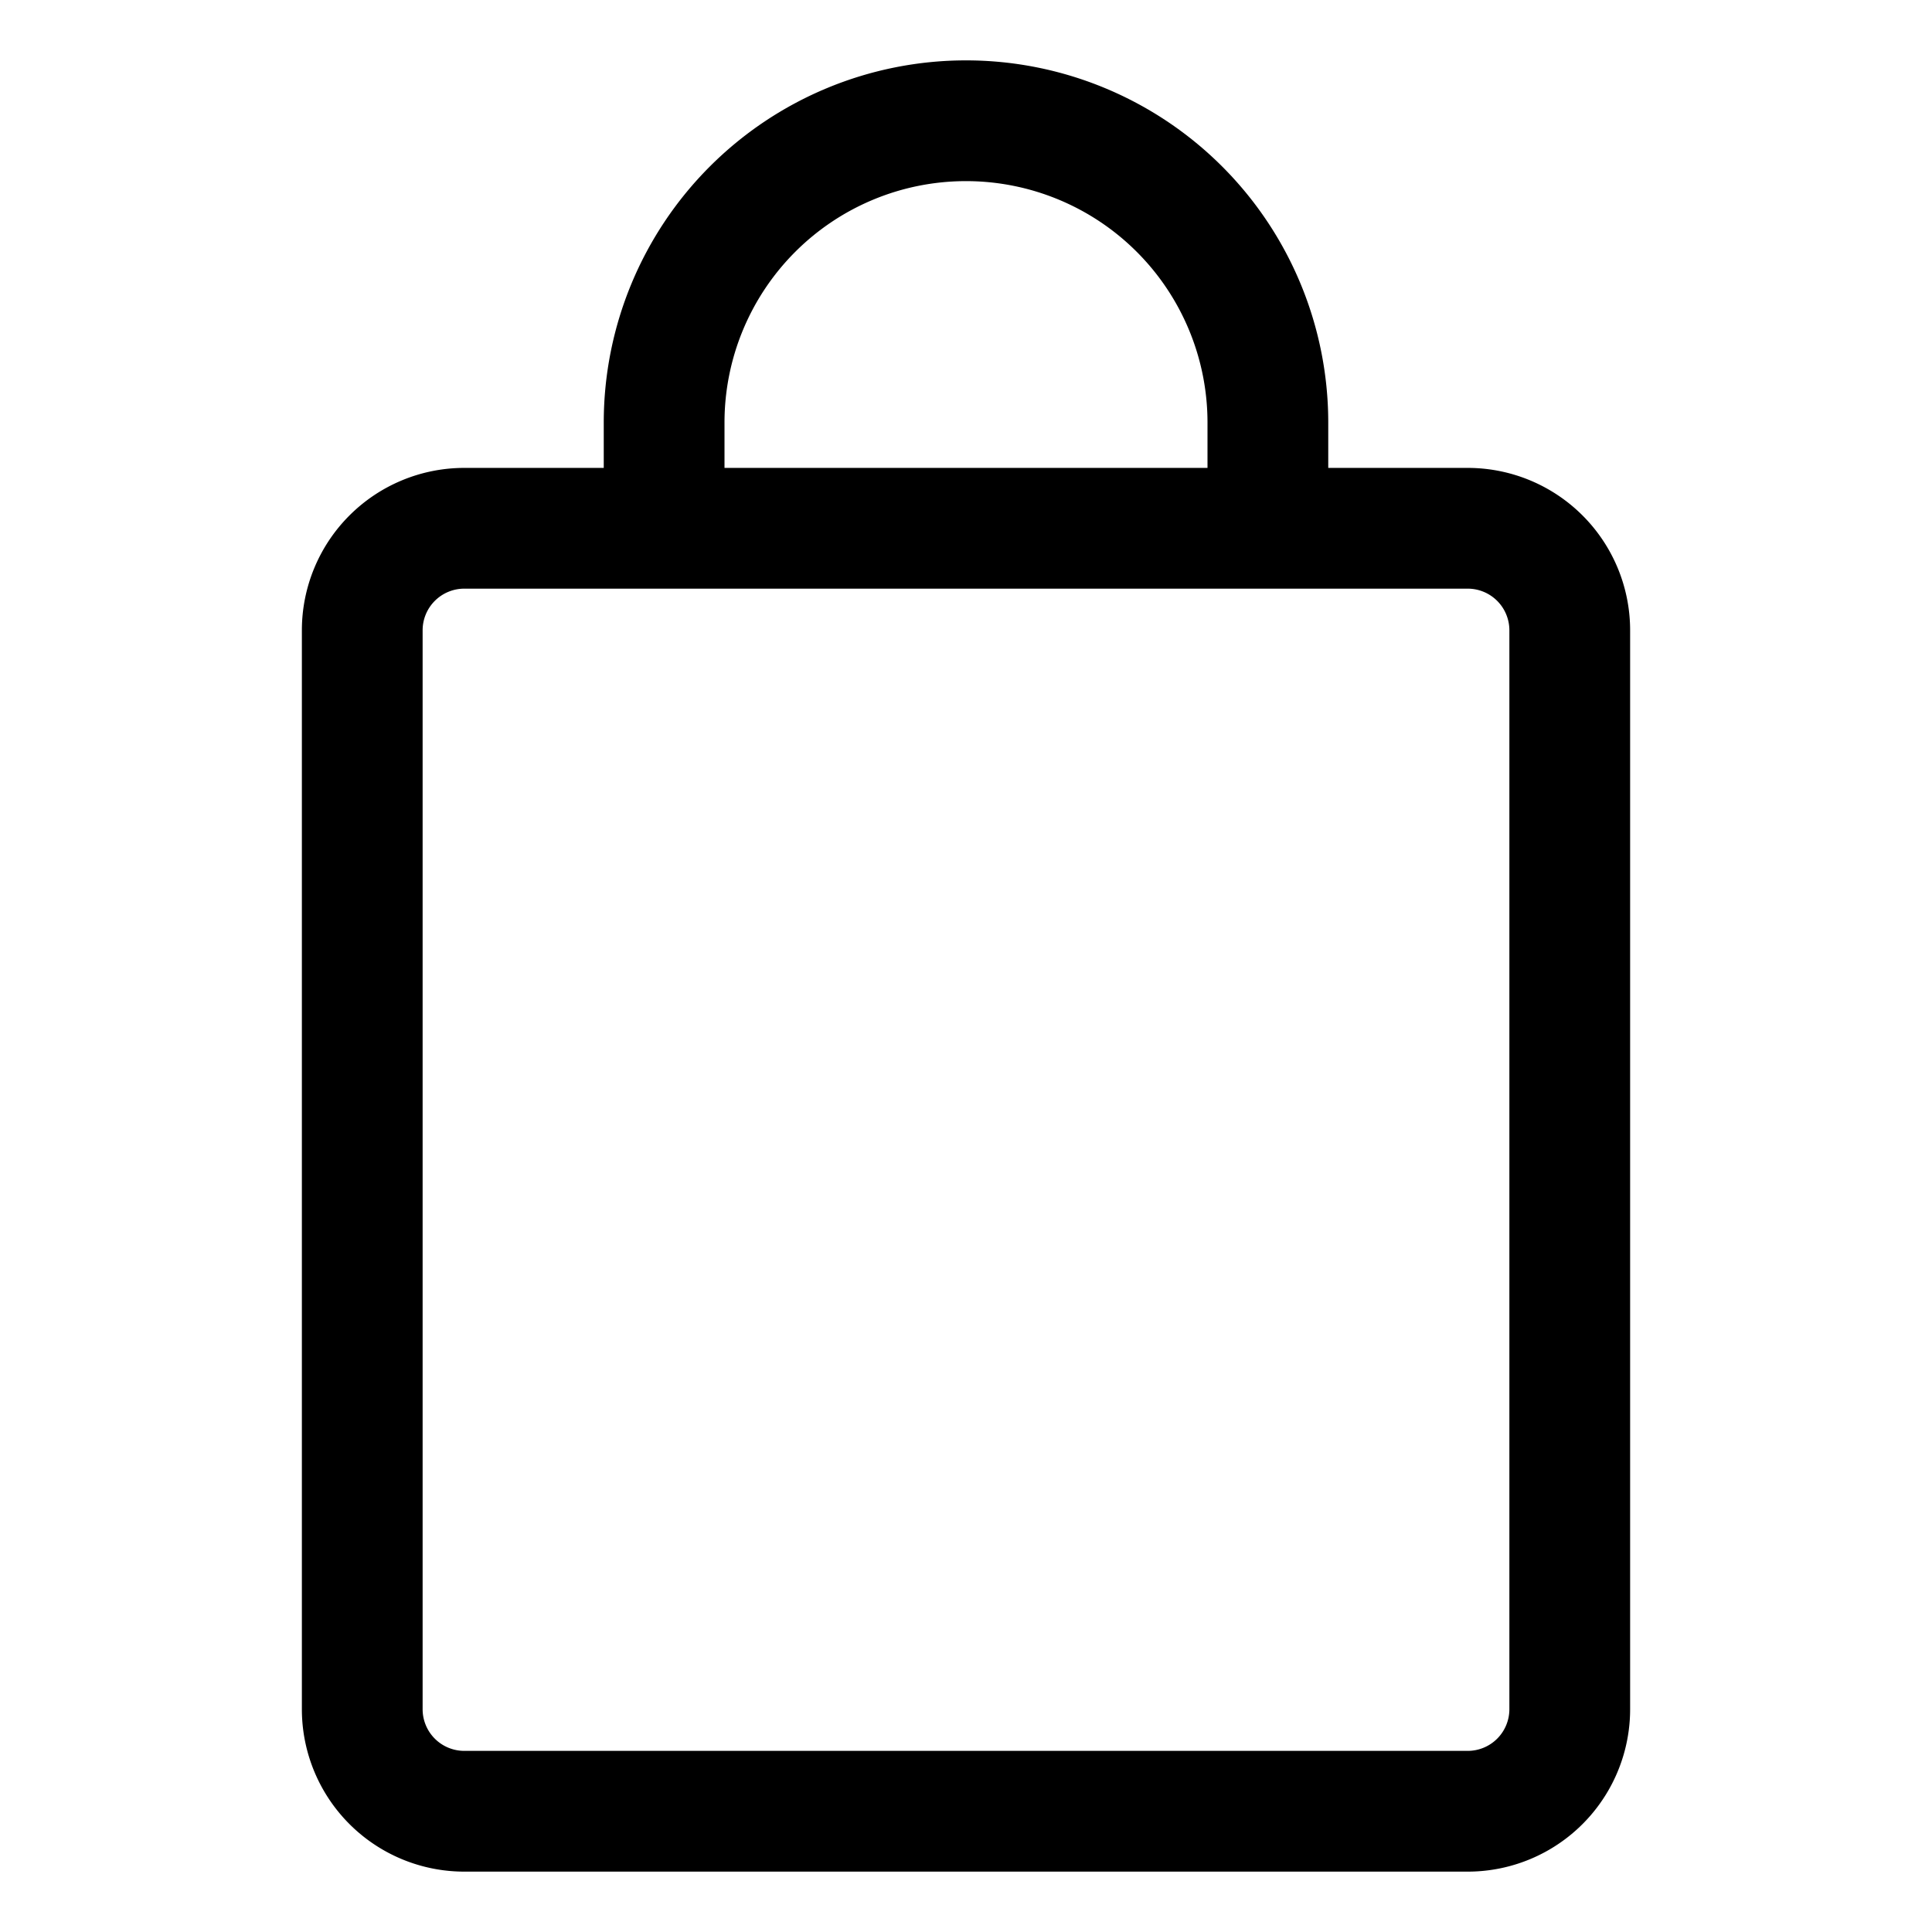
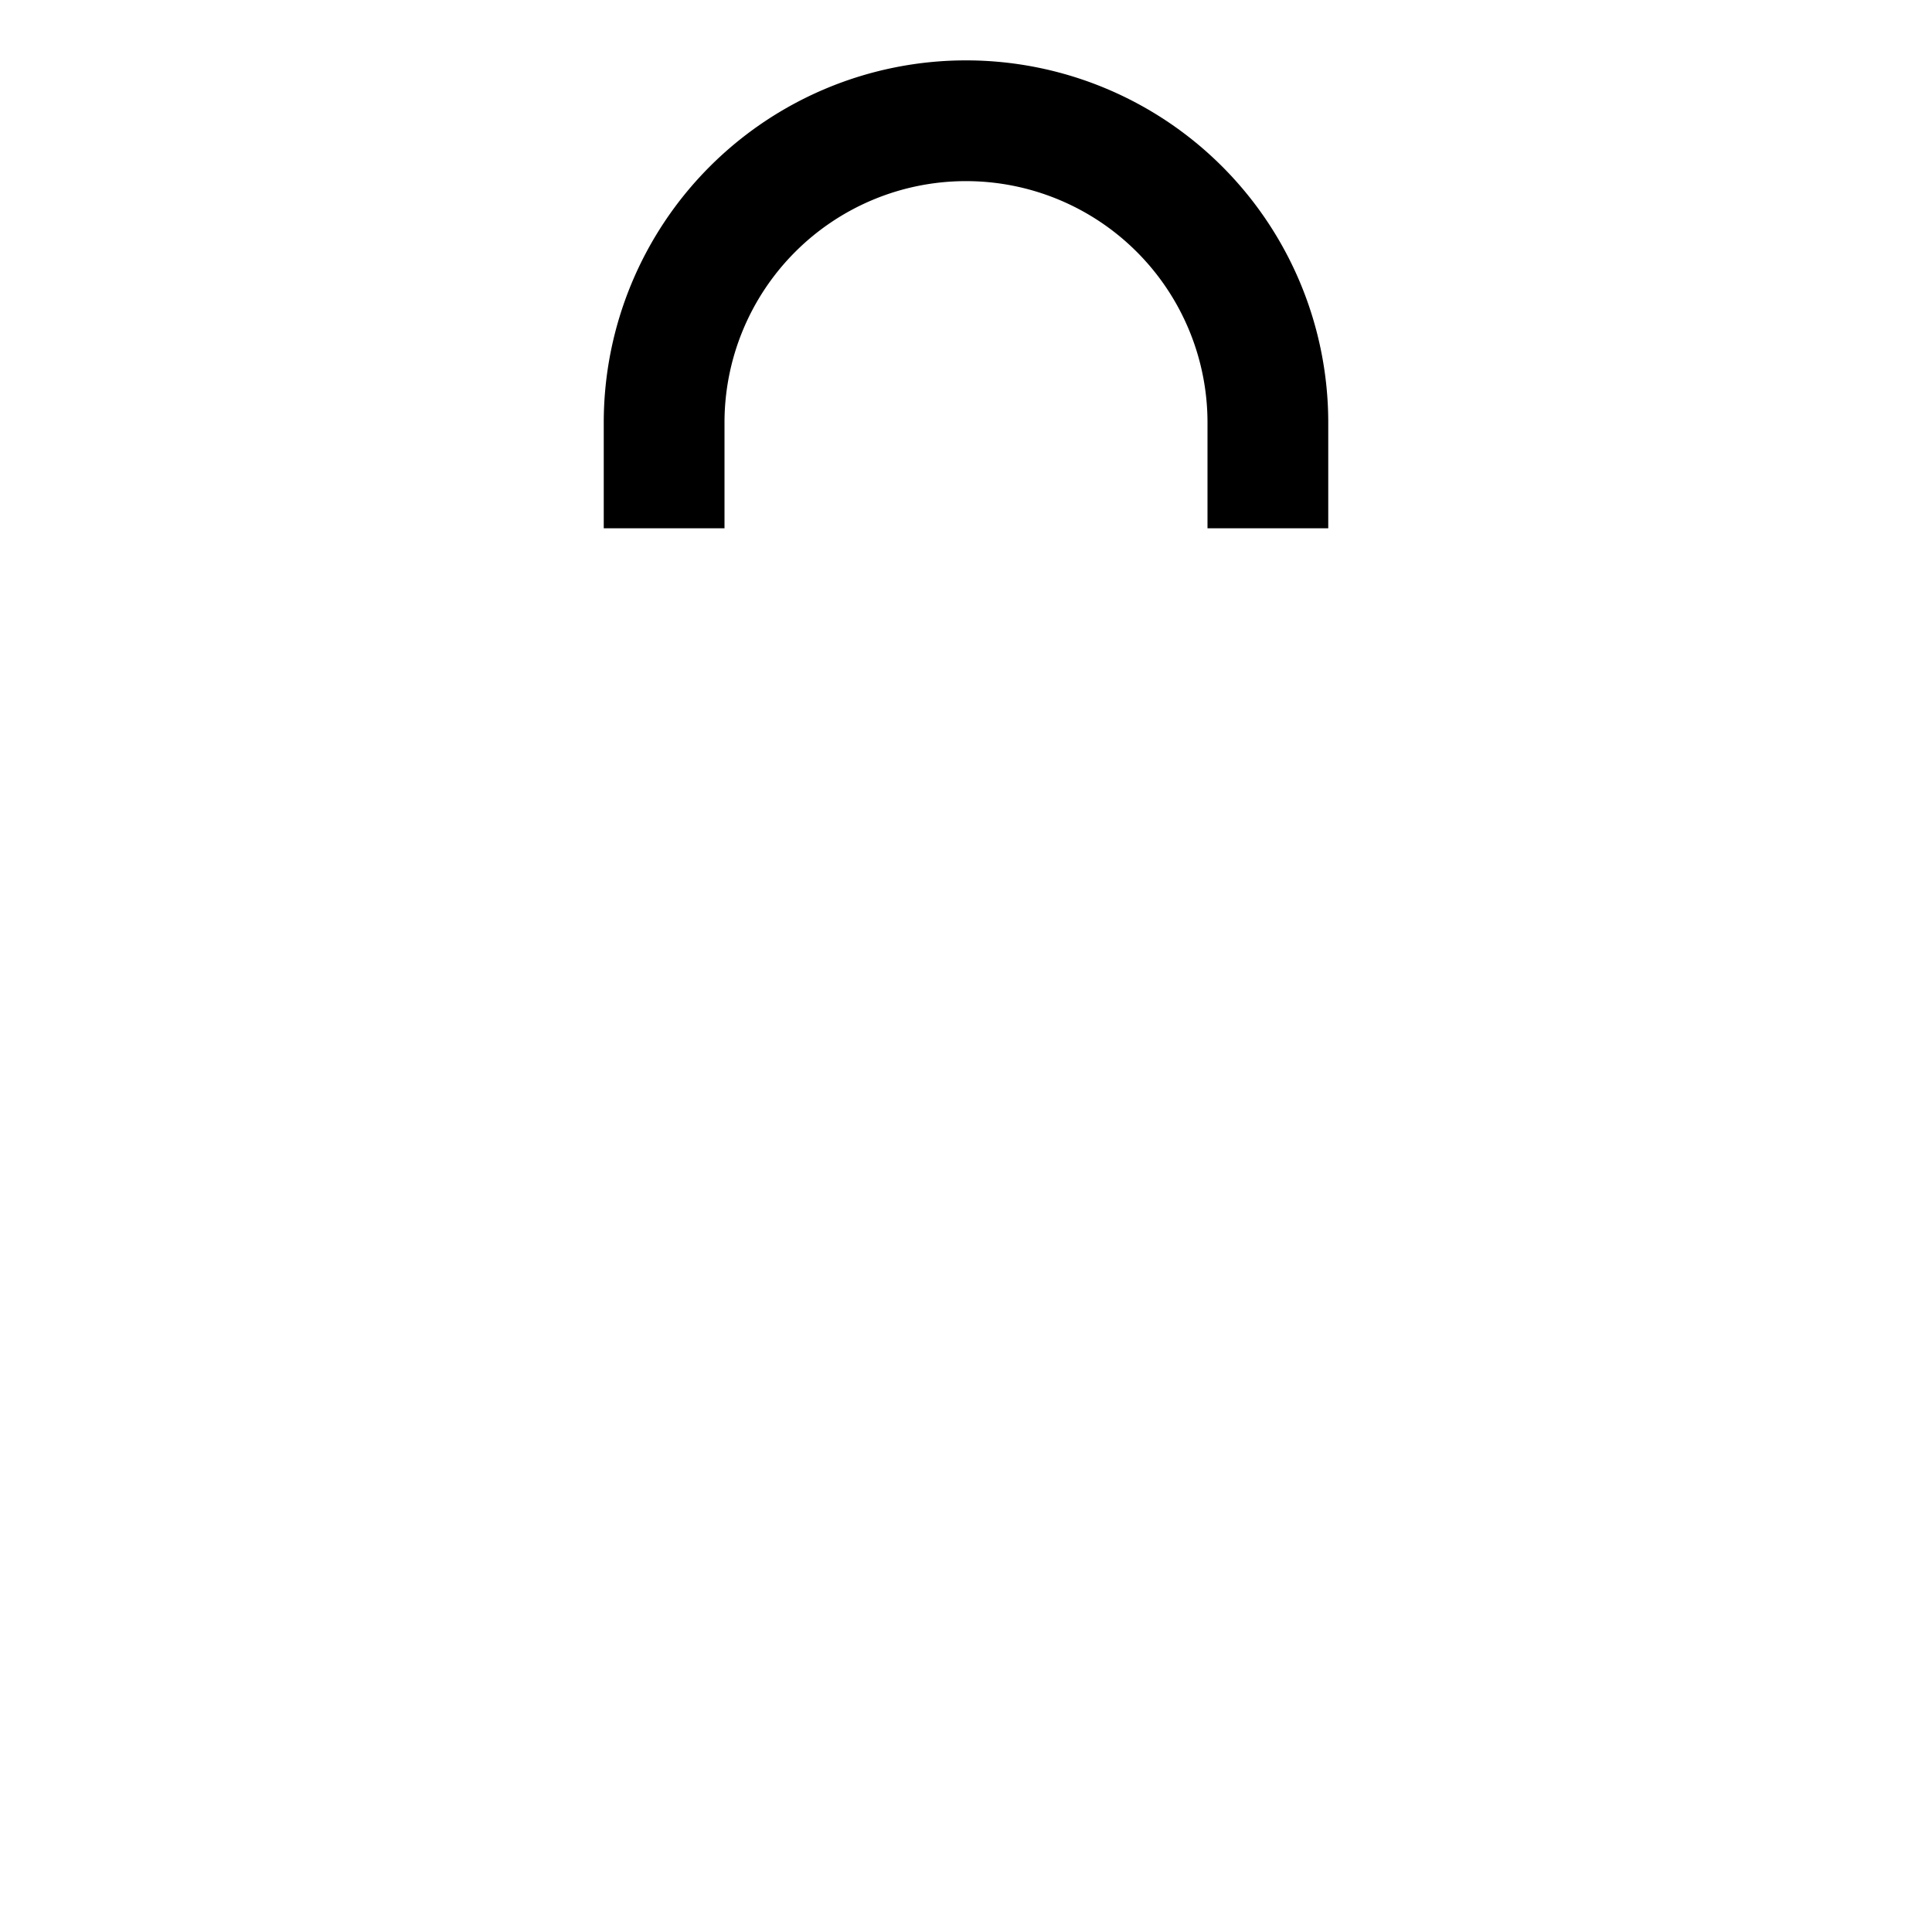
<svg xmlns="http://www.w3.org/2000/svg" version="1.1" width="32px" x="0" y="0" viewBox="0 0 32 32" style="enable-background:new 0 0 512 512" xml:space="preserve" class="">
  <g>
    <g id="Layer_2" data-name="Layer 2">
-       <path d="M24.31,31H7.69A2.69,2.69,0,0,1,5,28.31V10.44A2.69,2.69,0,0,1,7.69,7.75H24.31A2.69,2.69,0,0,1,27,10.44V28.31A2.69,2.69,0,0,1,24.31,31ZM7.69,9.75a.69.69,0,0,0-.69.69V28.31a.69.69,0,0,0,.69.69H24.31a.69.69,0,0,0,.69-.69V10.44a.69.69,0,0,0-.69-.69Z" fill="#000000" data-original="#000000" class="" />
      <path d="M22,8.75H20V7a4,4,0,0,0-8,0V8.75H10V7A6,6,0,0,1,22,7Z" fill="#000000" data-original="#000000" class="" />
    </g>
  </g>
</svg>